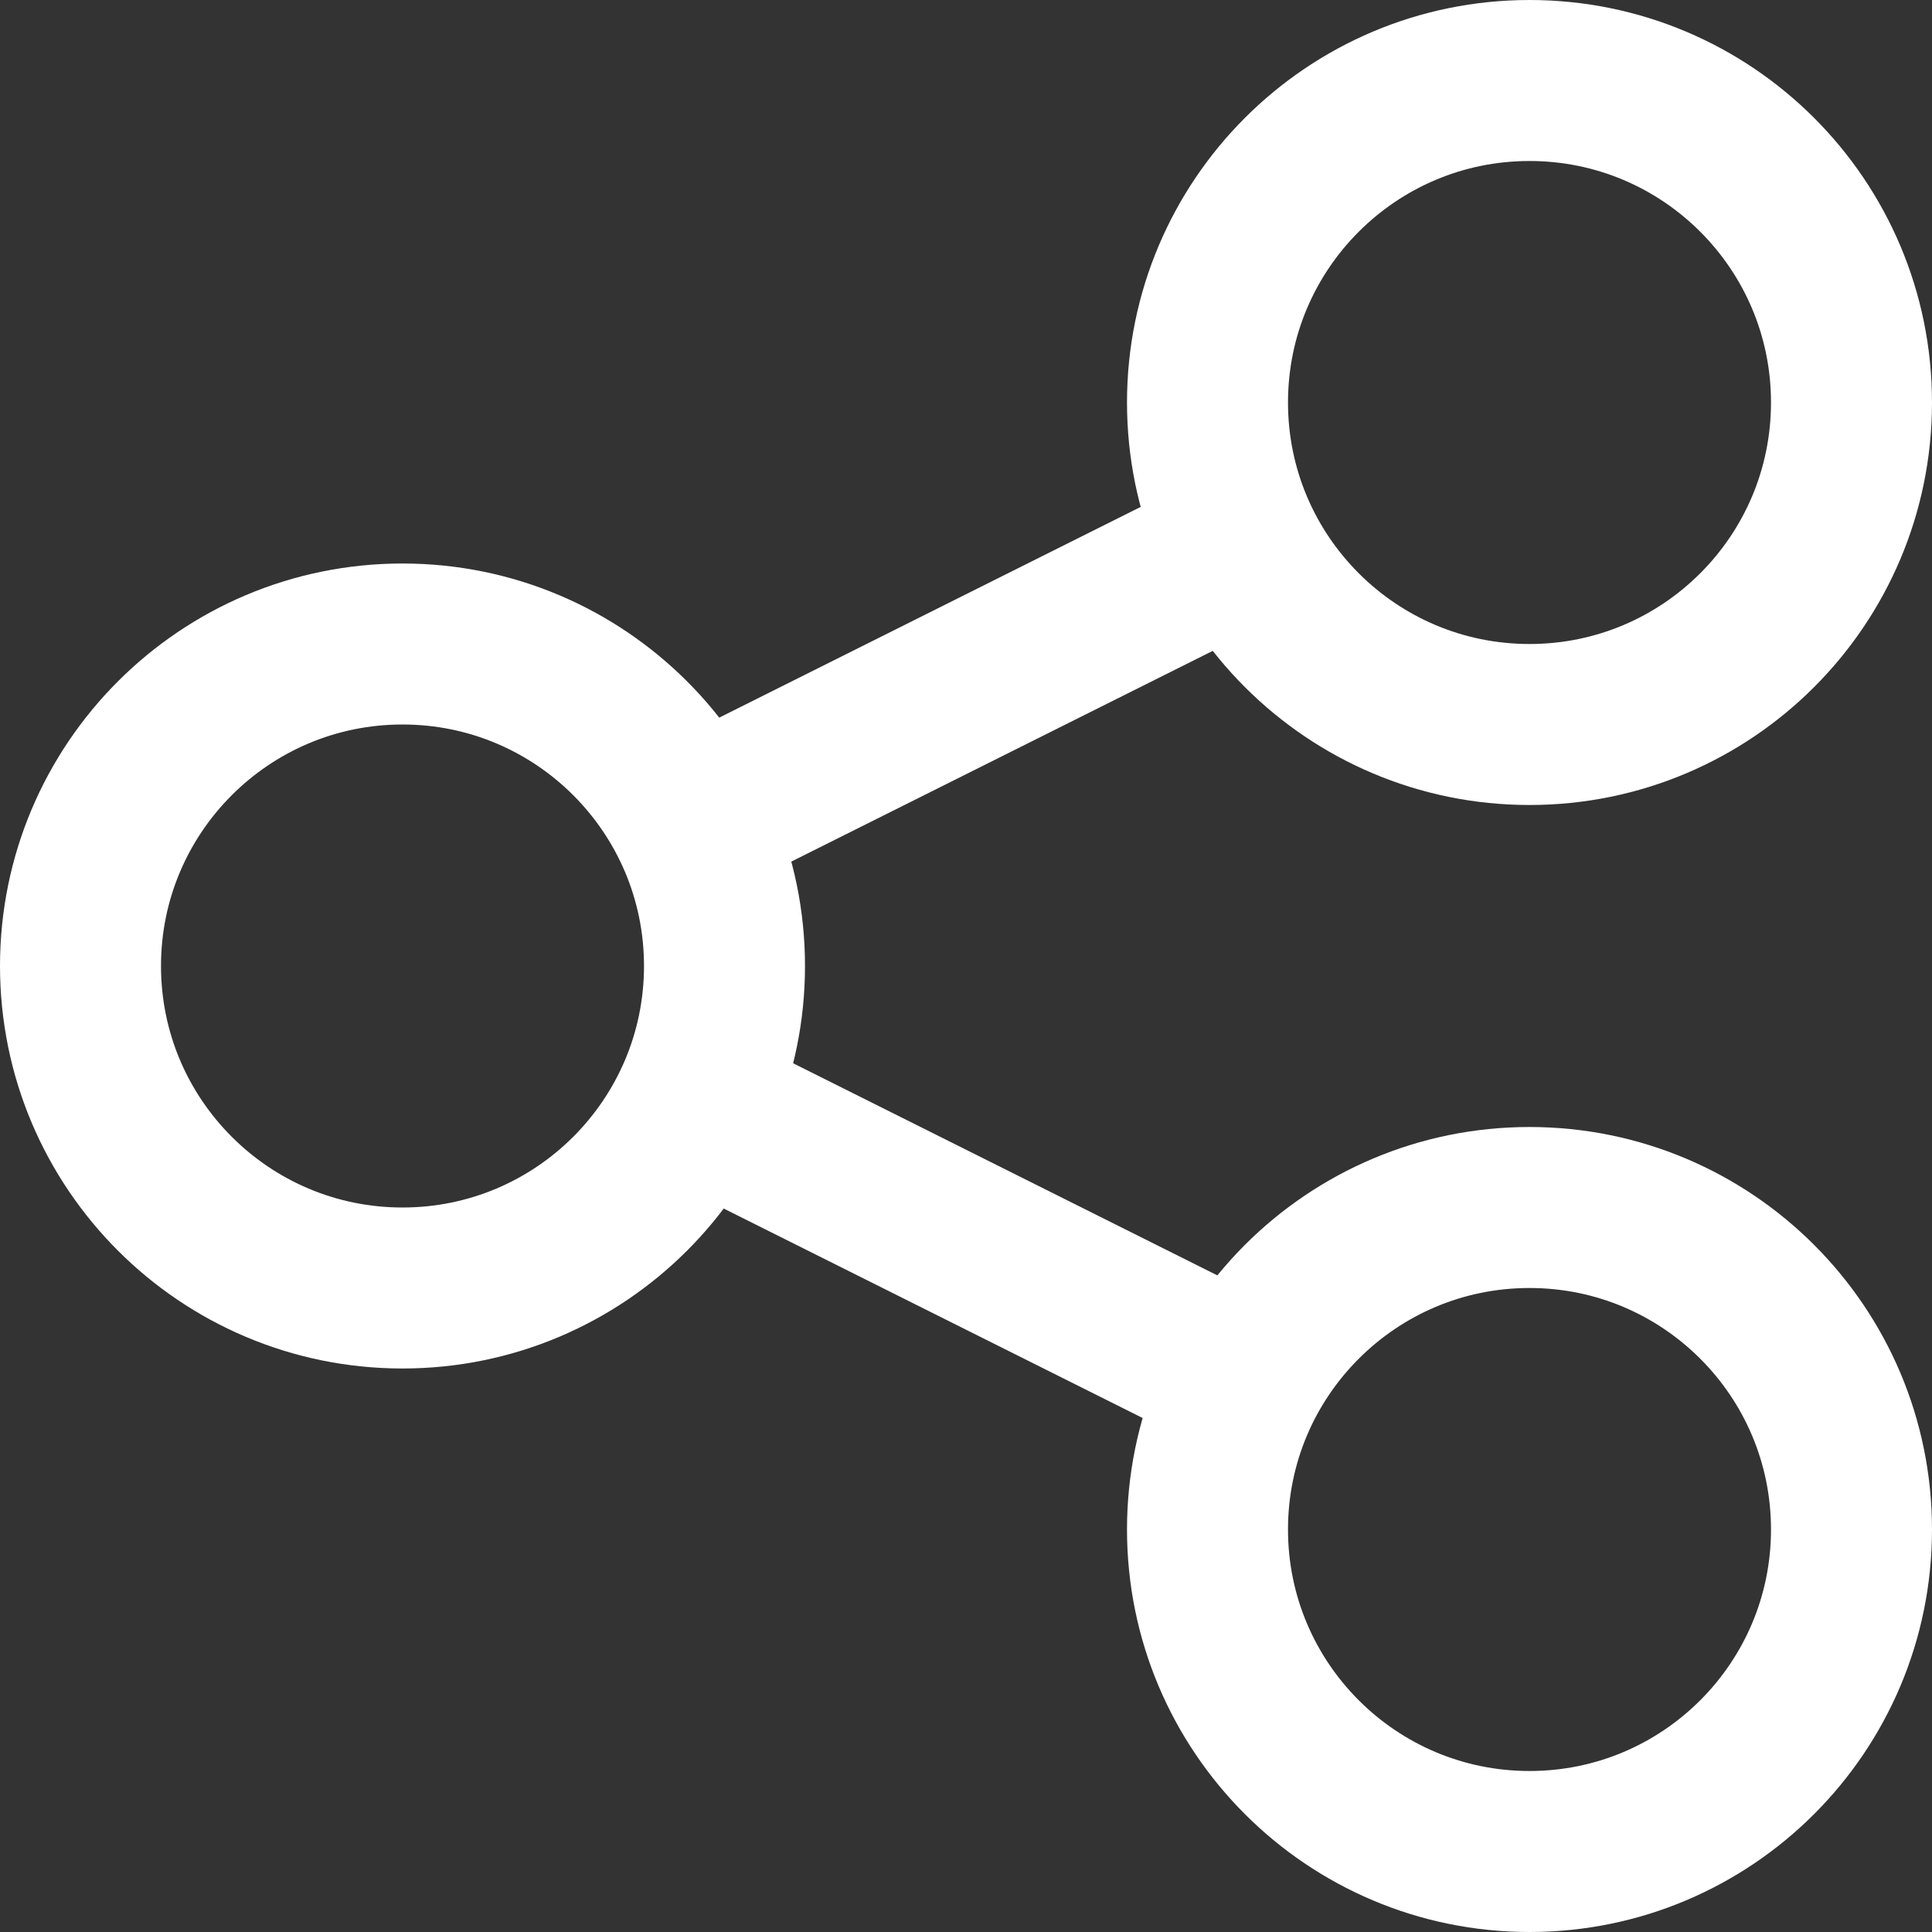
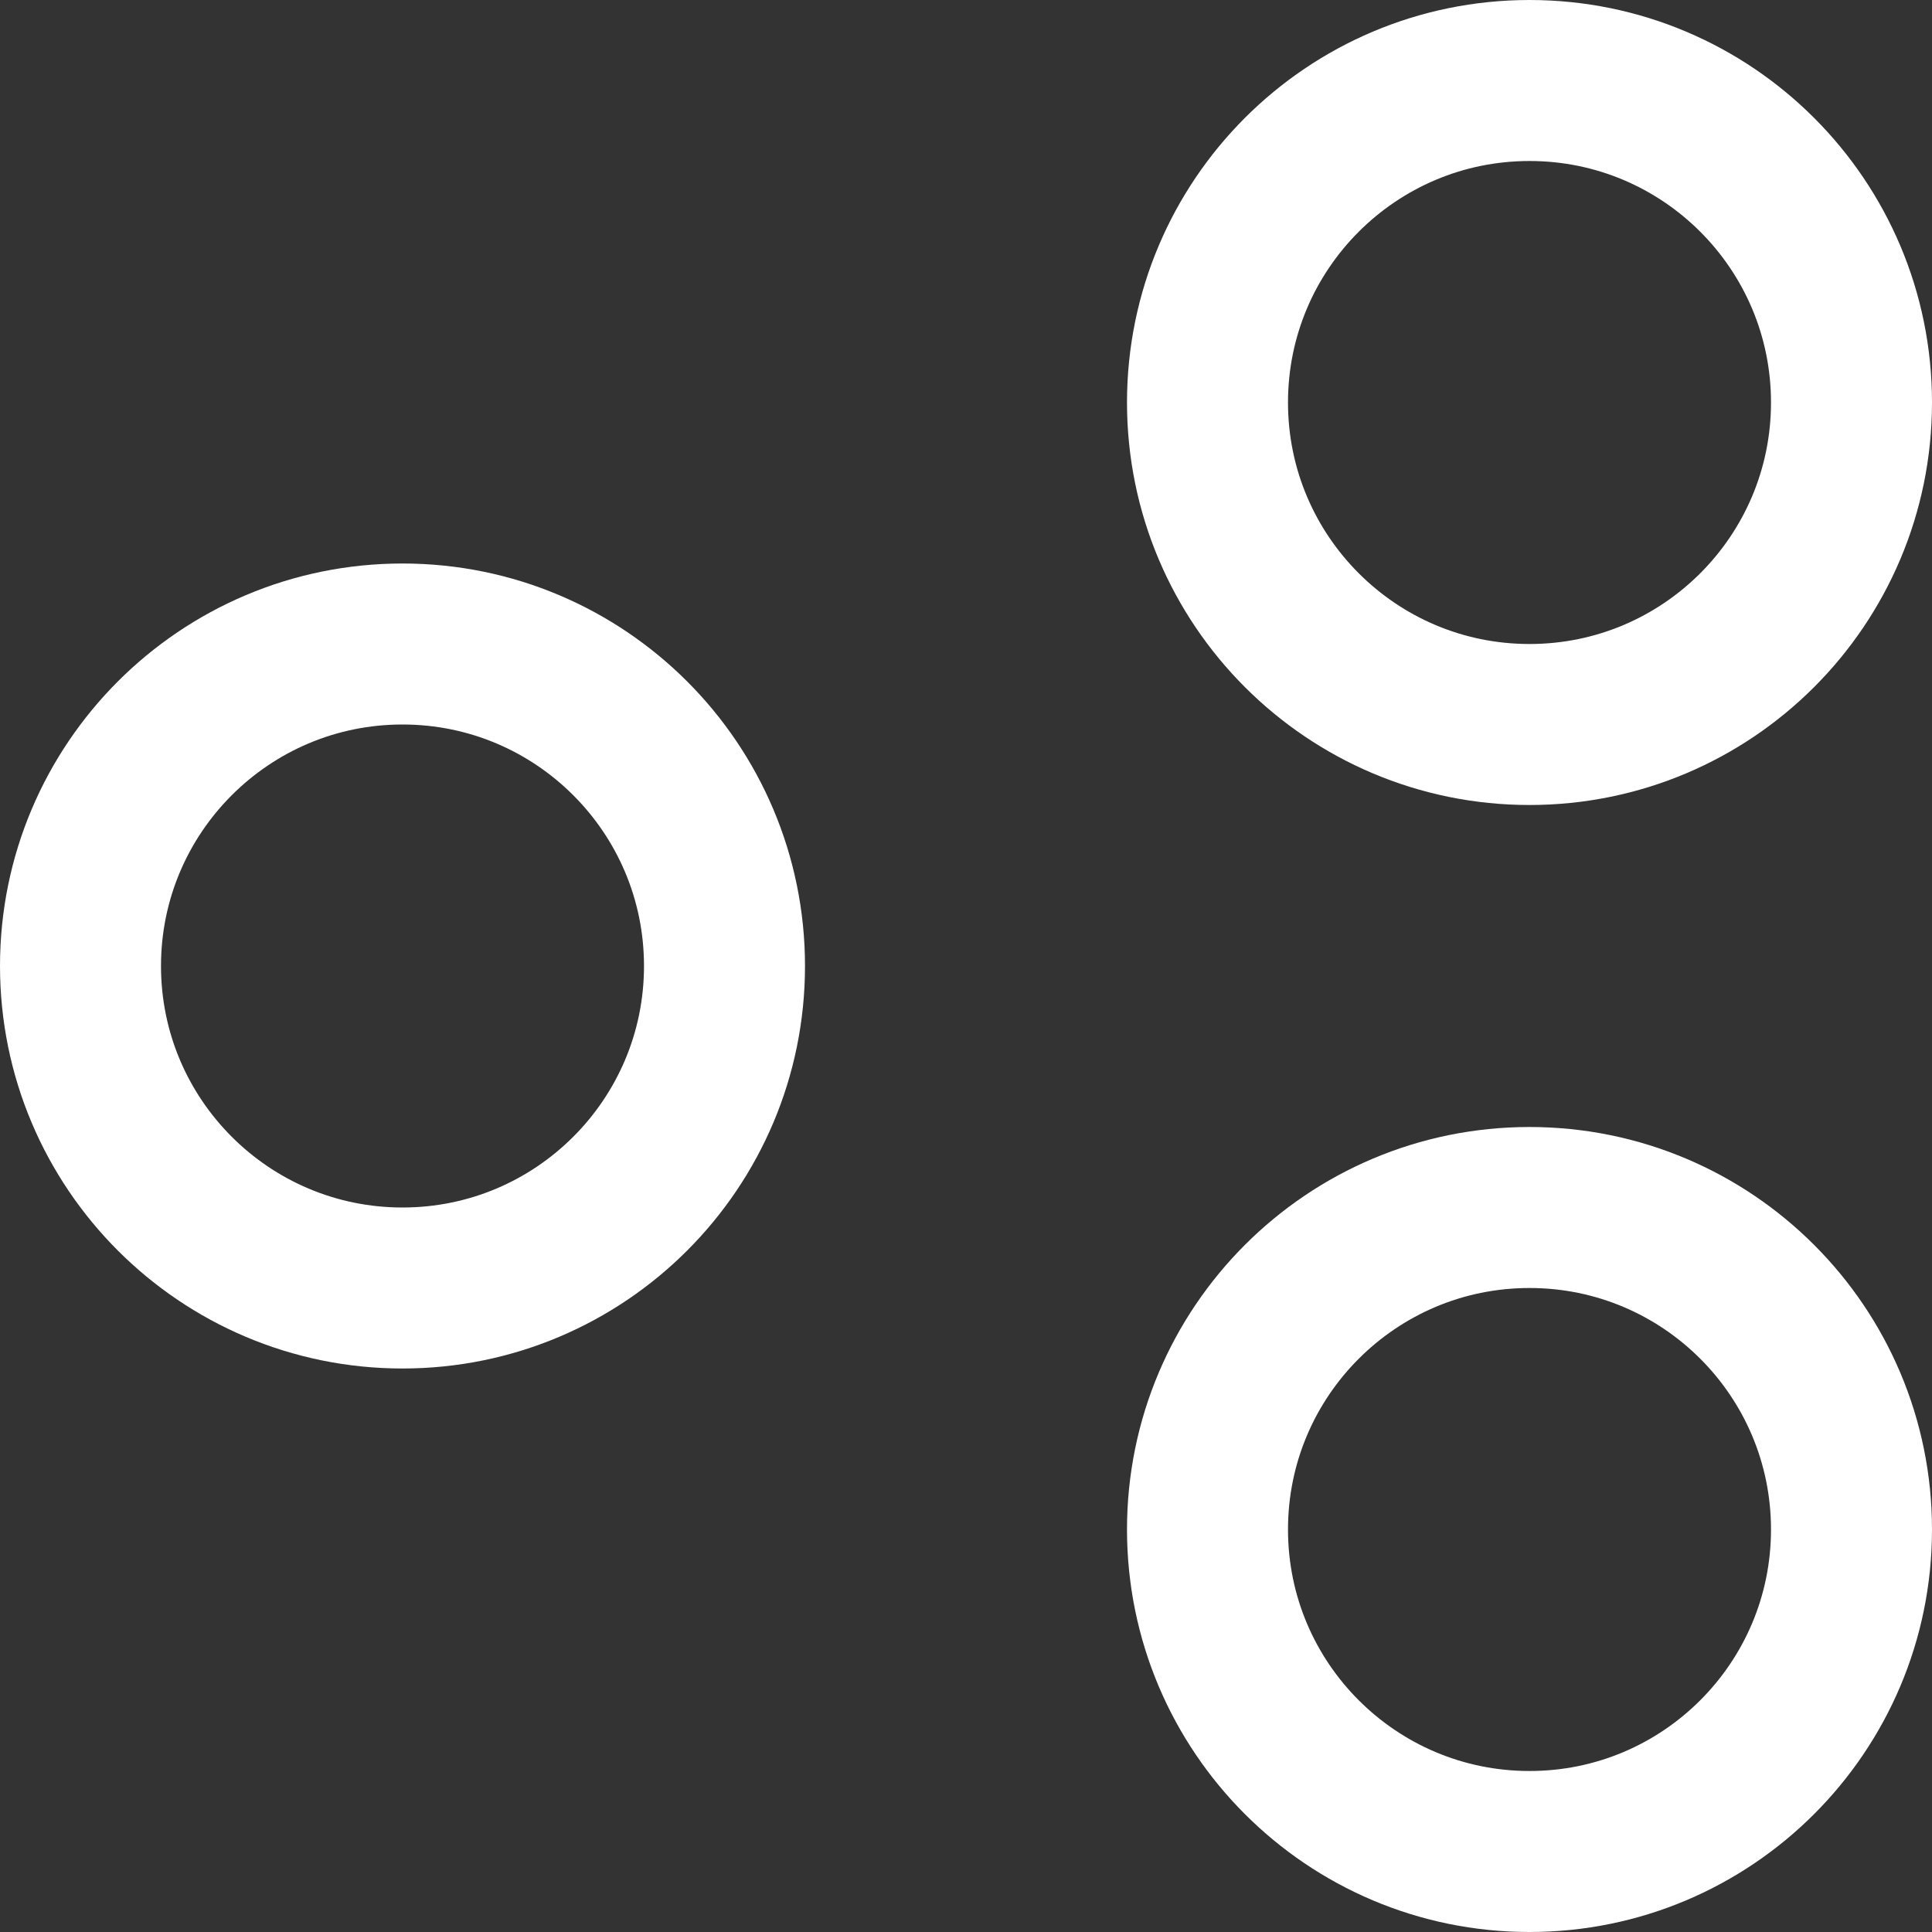
<svg xmlns="http://www.w3.org/2000/svg" width="24" height="24" viewBox="0 0 24 24" fill="none">
  <rect x="0" y="0" width="24" height="24" fill="#333333" stroke="none" />
-   <path d="M8.6 10.2L15.4 6.8" stroke="white" stroke-width="2" stroke-miterlimit="10" />
-   <path d="M8.6 13.7L15.4 17.1" stroke="white" stroke-width="2" stroke-miterlimit="10" />
  <path d="M5 16C7.209 16 9 14.209 9 12C9 9.791 7.209 8 5 8C2.791 8 1 9.791 1 12C1 14.209 2.791 16 5 16Z" stroke="white" stroke-width="2" stroke-miterlimit="10" stroke-linecap="square" />
  <path d="M19 9C21.209 9 23 7.209 23 5C23 2.791 21.209 1 19 1C16.791 1 15 2.791 15 5C15 7.209 16.791 9 19 9Z" stroke="white" stroke-width="2" stroke-miterlimit="10" stroke-linecap="square" />
  <path d="M19 23C21.209 23 23 21.209 23 19C23 16.791 21.209 15 19 15C16.791 15 15 16.791 15 19C15 21.209 16.791 23 19 23Z" stroke="white" stroke-width="2" stroke-miterlimit="10" stroke-linecap="square" />
</svg>